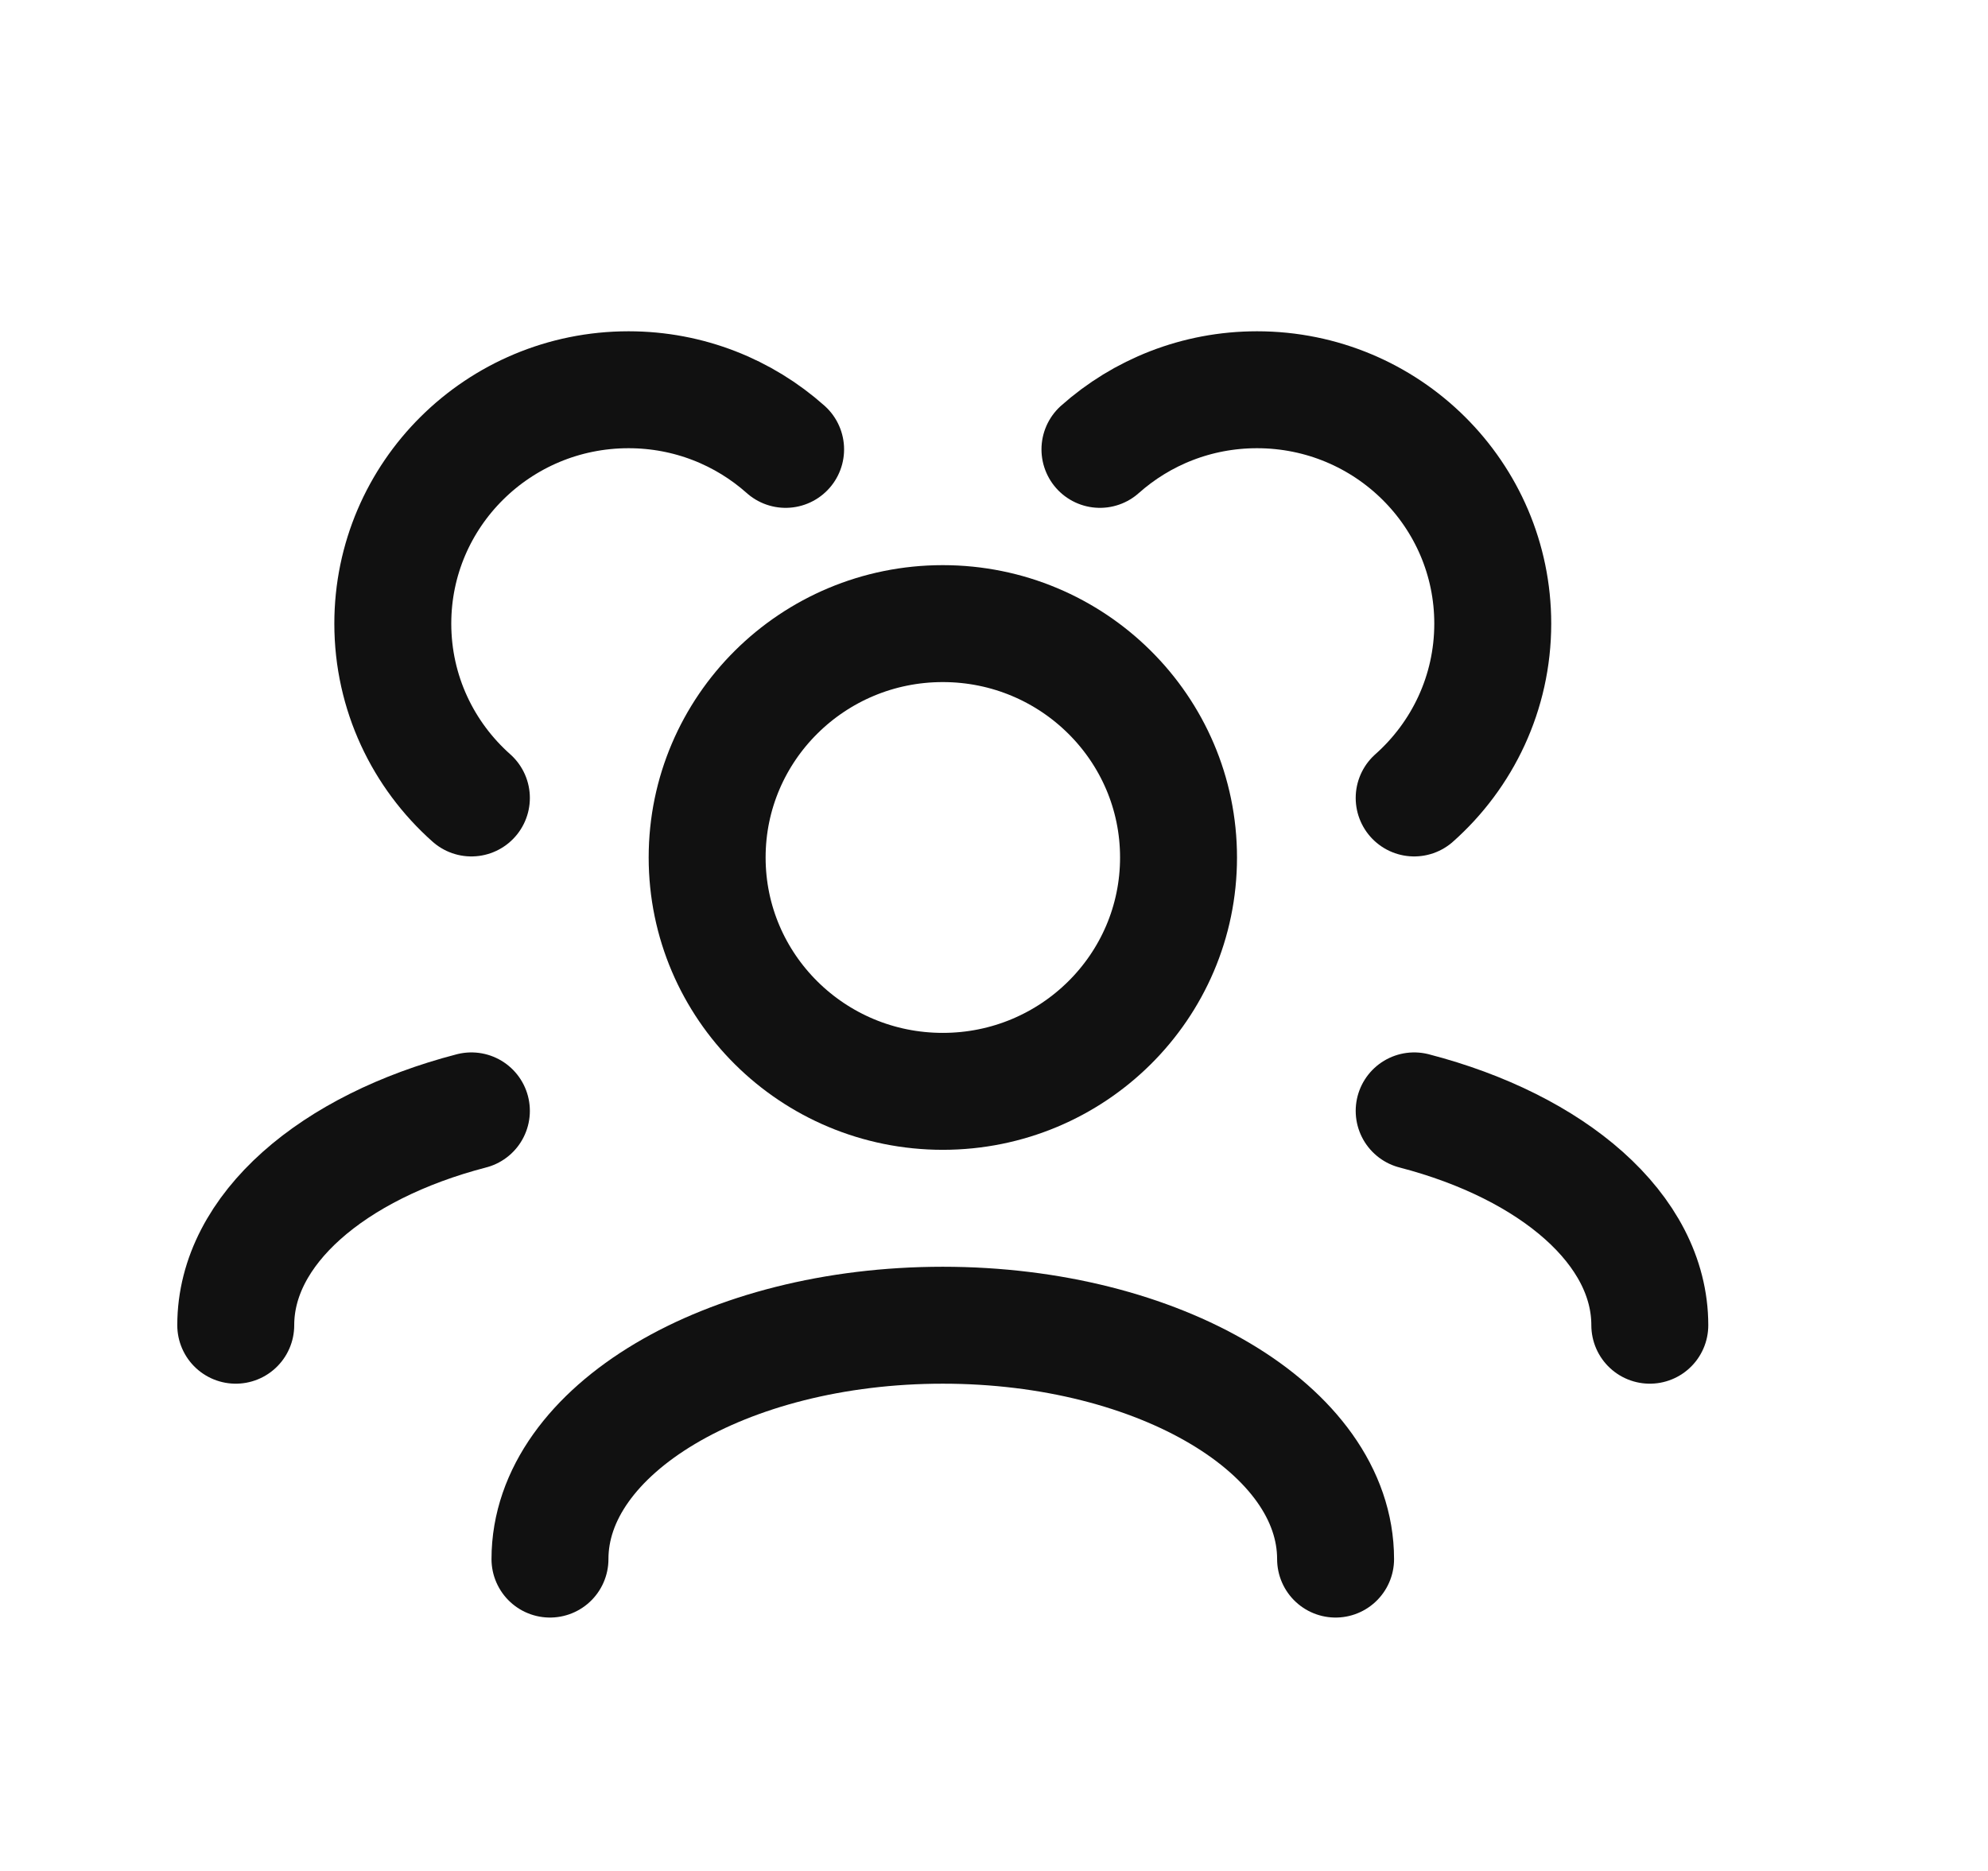
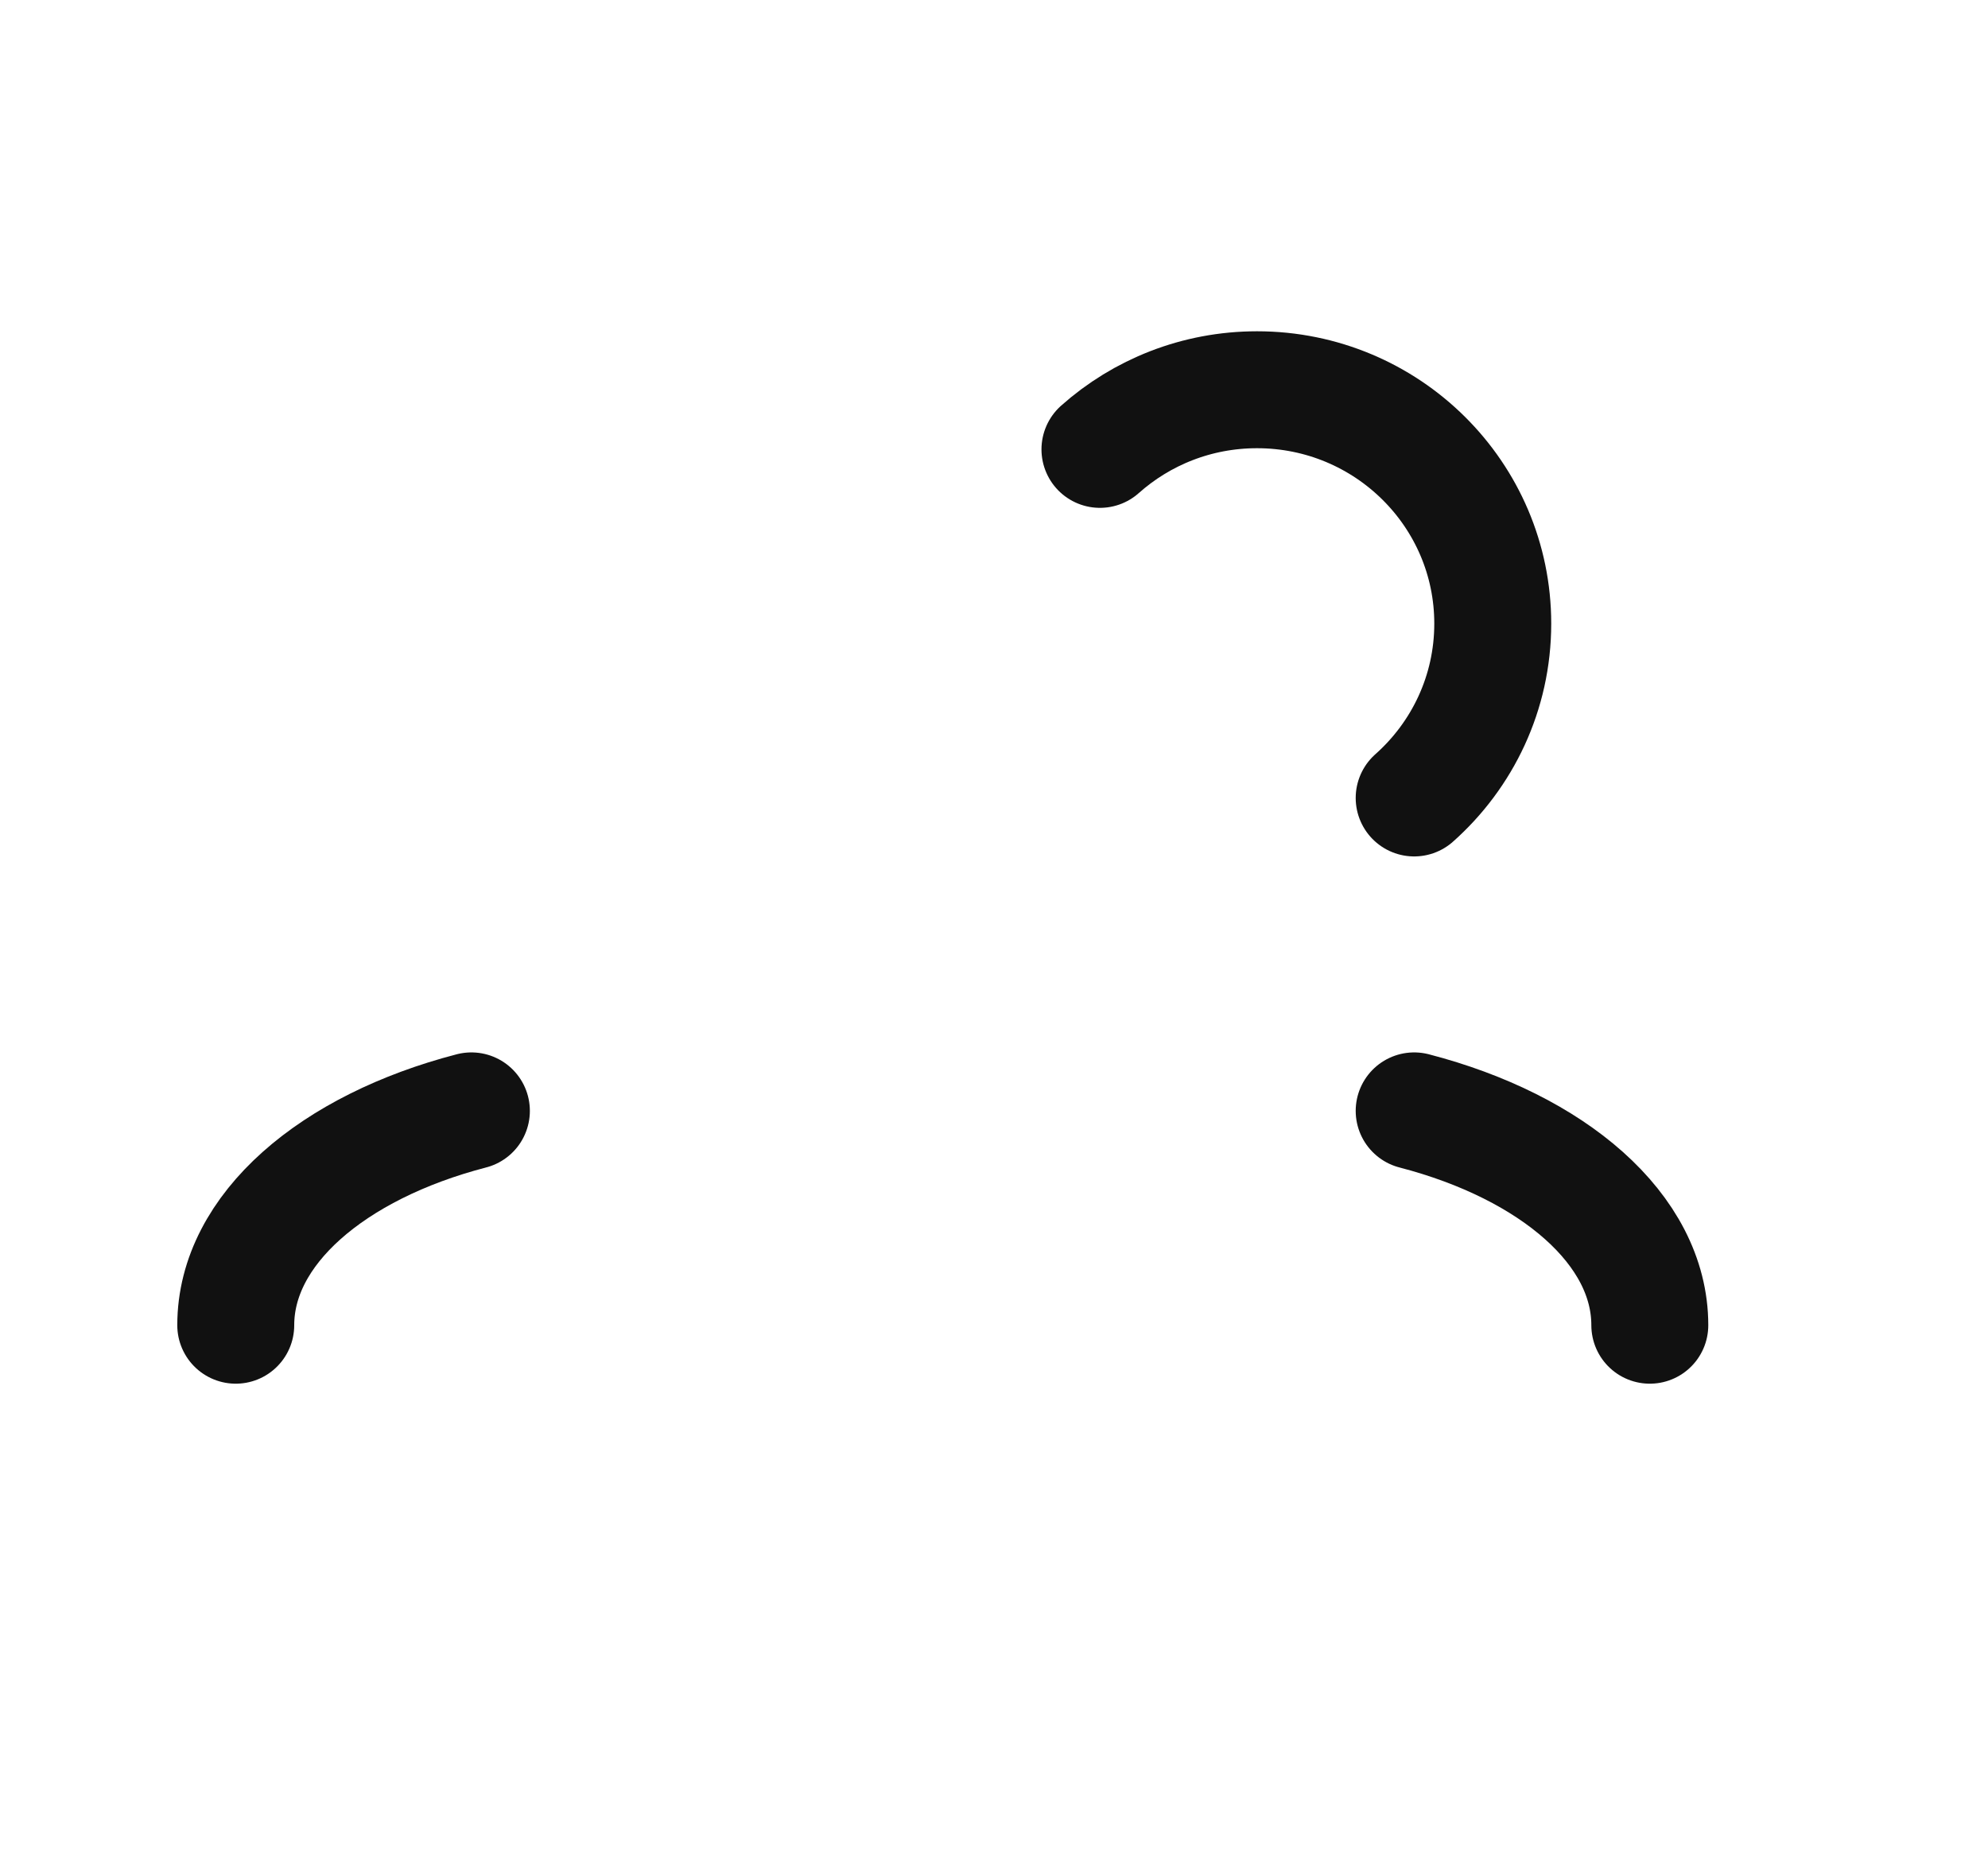
<svg xmlns="http://www.w3.org/2000/svg" width="17" height="16" viewBox="0 0 17 16" fill="none">
-   <path d="M4.703 13.333C4.703 12.229 6.207 11.333 8.062 11.333C9.917 11.333 11.421 12.229 11.421 13.333" stroke="#111111" stroke-linecap="round" stroke-linejoin="round" />
  <path d="M12.093 9.5C13.279 9.808 14.108 10.513 14.108 11.333" stroke="#111111" stroke-linecap="round" stroke-linejoin="round" />
  <path d="M4.031 9.5C2.845 9.808 2.016 10.513 2.016 11.333" stroke="#111111" stroke-linecap="round" stroke-linejoin="round" />
-   <path d="M8.062 9.333C9.175 9.333 10.078 8.438 10.078 7.333C10.078 6.229 9.175 5.333 8.062 5.333C6.949 5.333 6.047 6.229 6.047 7.333C6.047 8.438 6.949 9.333 8.062 9.333Z" stroke="#111111" stroke-linecap="round" stroke-linejoin="round" />
  <path d="M12.093 6.824C12.505 6.458 12.765 5.926 12.765 5.333C12.765 4.229 11.863 3.333 10.749 3.333C10.233 3.333 9.762 3.526 9.406 3.843" stroke="#111111" stroke-linecap="round" stroke-linejoin="round" />
-   <path d="M4.031 6.824C3.619 6.458 3.359 5.926 3.359 5.333C3.359 4.229 4.261 3.333 5.375 3.333C5.891 3.333 6.362 3.526 6.718 3.843" stroke="#111111" stroke-linecap="round" stroke-linejoin="round" />
</svg>